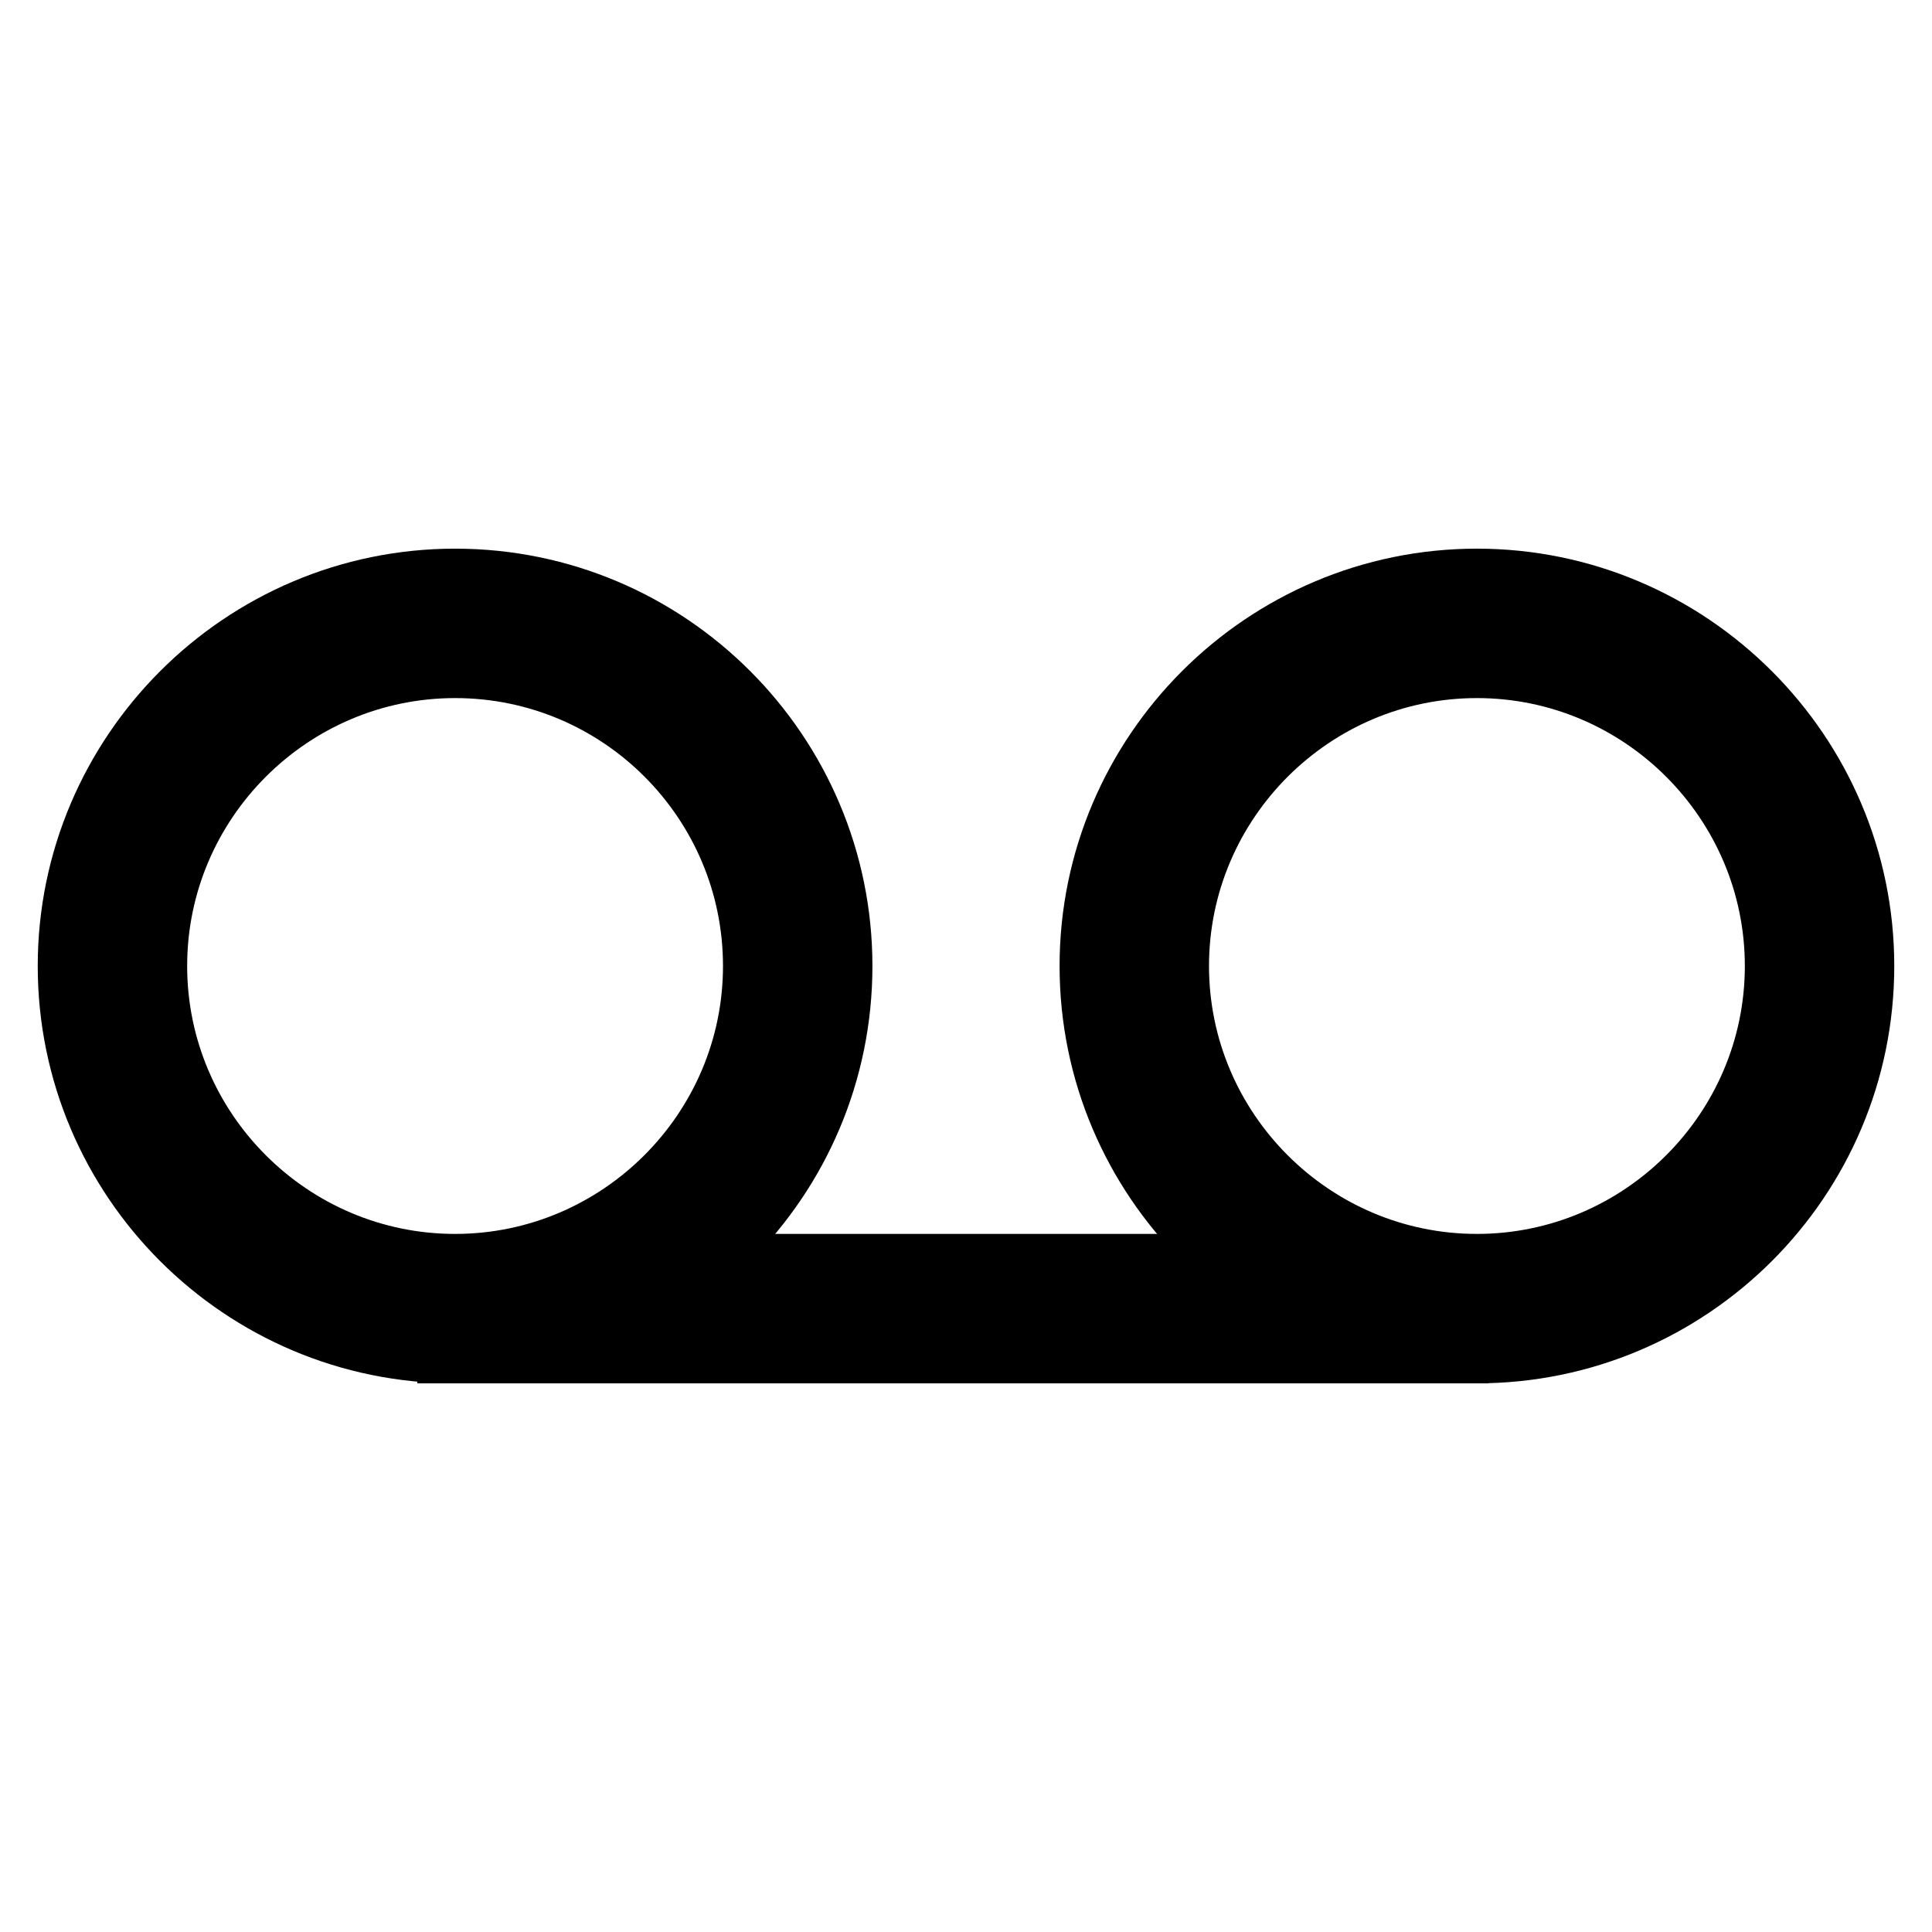
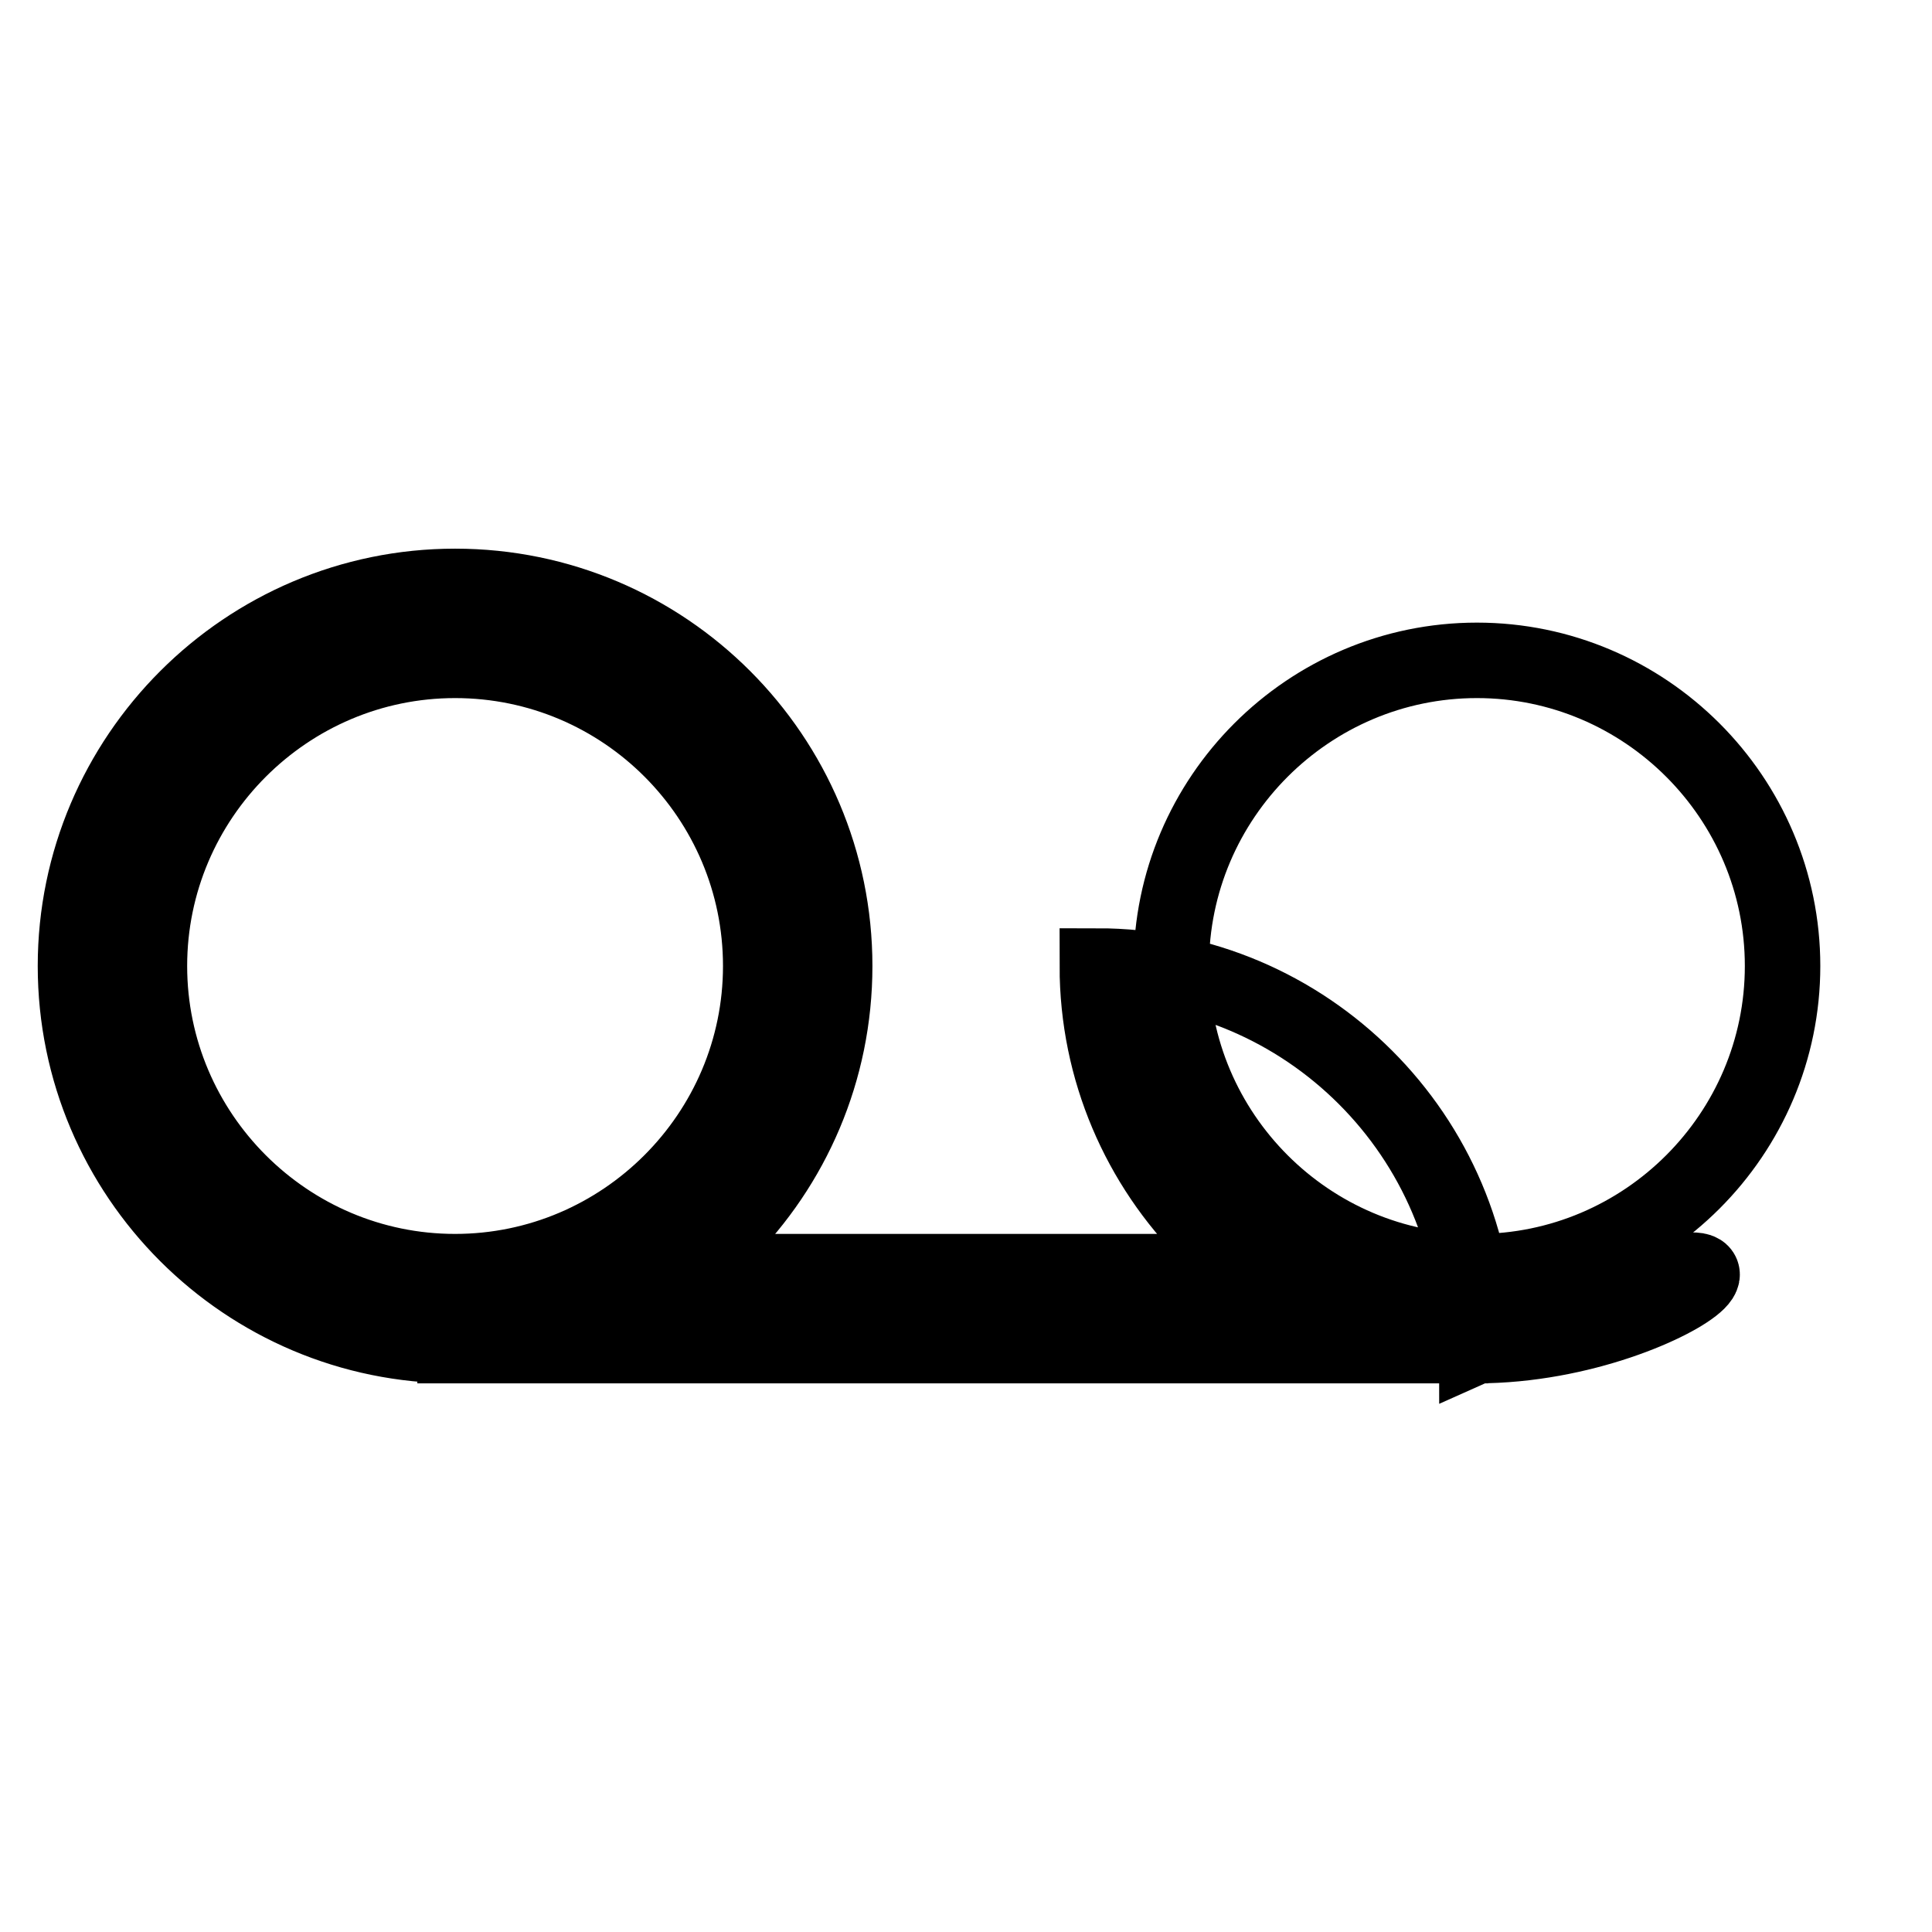
<svg xmlns="http://www.w3.org/2000/svg" version="1.1" x="0px" y="0px" viewBox="0 0 256 256" enable-background="new 0 0 256 256" xml:space="preserve">
  <g>
-     <path stroke-width="10" fill-opacity="0" stroke="#000000" d="M60.3,178.3C32.6,178.3,10,155.8,10,128c0-27.7,22.6-50.3,50.3-50.3c27.8,0,50.3,22.6,50.3,50.3 C110.6,155.8,88.1,178.3,60.3,178.3L60.3,178.3z M60.3,87.5c-22.3,0-40.5,18.2-40.5,40.5c0,22.3,18.2,40.5,40.5,40.5 c22.3,0,40.5-18.2,40.5-40.5C100.8,105.7,82.7,87.5,60.3,87.5L60.3,87.5z M195.7,178.3c-27.8,0-50.3-22.6-50.3-50.3 c0-27.7,22.6-50.3,50.3-50.3c27.7,0,50.3,22.6,50.3,50.3C246,155.8,223.4,178.3,195.7,178.3z M195.7,87.5 c-22.3,0-40.5,18.2-40.5,40.5c0,22.3,18.2,40.5,40.5,40.5c22.3,0,40.5-18.2,40.5-40.5C236.2,105.7,218,87.5,195.7,87.5z  M60.3,168.5h131.9v9.8H60.3V168.5z" />
+     <path stroke-width="10" fill-opacity="0" stroke="#000000" d="M60.3,178.3C32.6,178.3,10,155.8,10,128c0-27.7,22.6-50.3,50.3-50.3c27.8,0,50.3,22.6,50.3,50.3 C110.6,155.8,88.1,178.3,60.3,178.3L60.3,178.3z M60.3,87.5c-22.3,0-40.5,18.2-40.5,40.5c0,22.3,18.2,40.5,40.5,40.5 c22.3,0,40.5-18.2,40.5-40.5C100.8,105.7,82.7,87.5,60.3,87.5L60.3,87.5z M195.7,178.3c-27.8,0-50.3-22.6-50.3-50.3 c27.7,0,50.3,22.6,50.3,50.3C246,155.8,223.4,178.3,195.7,178.3z M195.7,87.5 c-22.3,0-40.5,18.2-40.5,40.5c0,22.3,18.2,40.5,40.5,40.5c22.3,0,40.5-18.2,40.5-40.5C236.2,105.7,218,87.5,195.7,87.5z  M60.3,168.5h131.9v9.8H60.3V168.5z" />
  </g>
</svg>